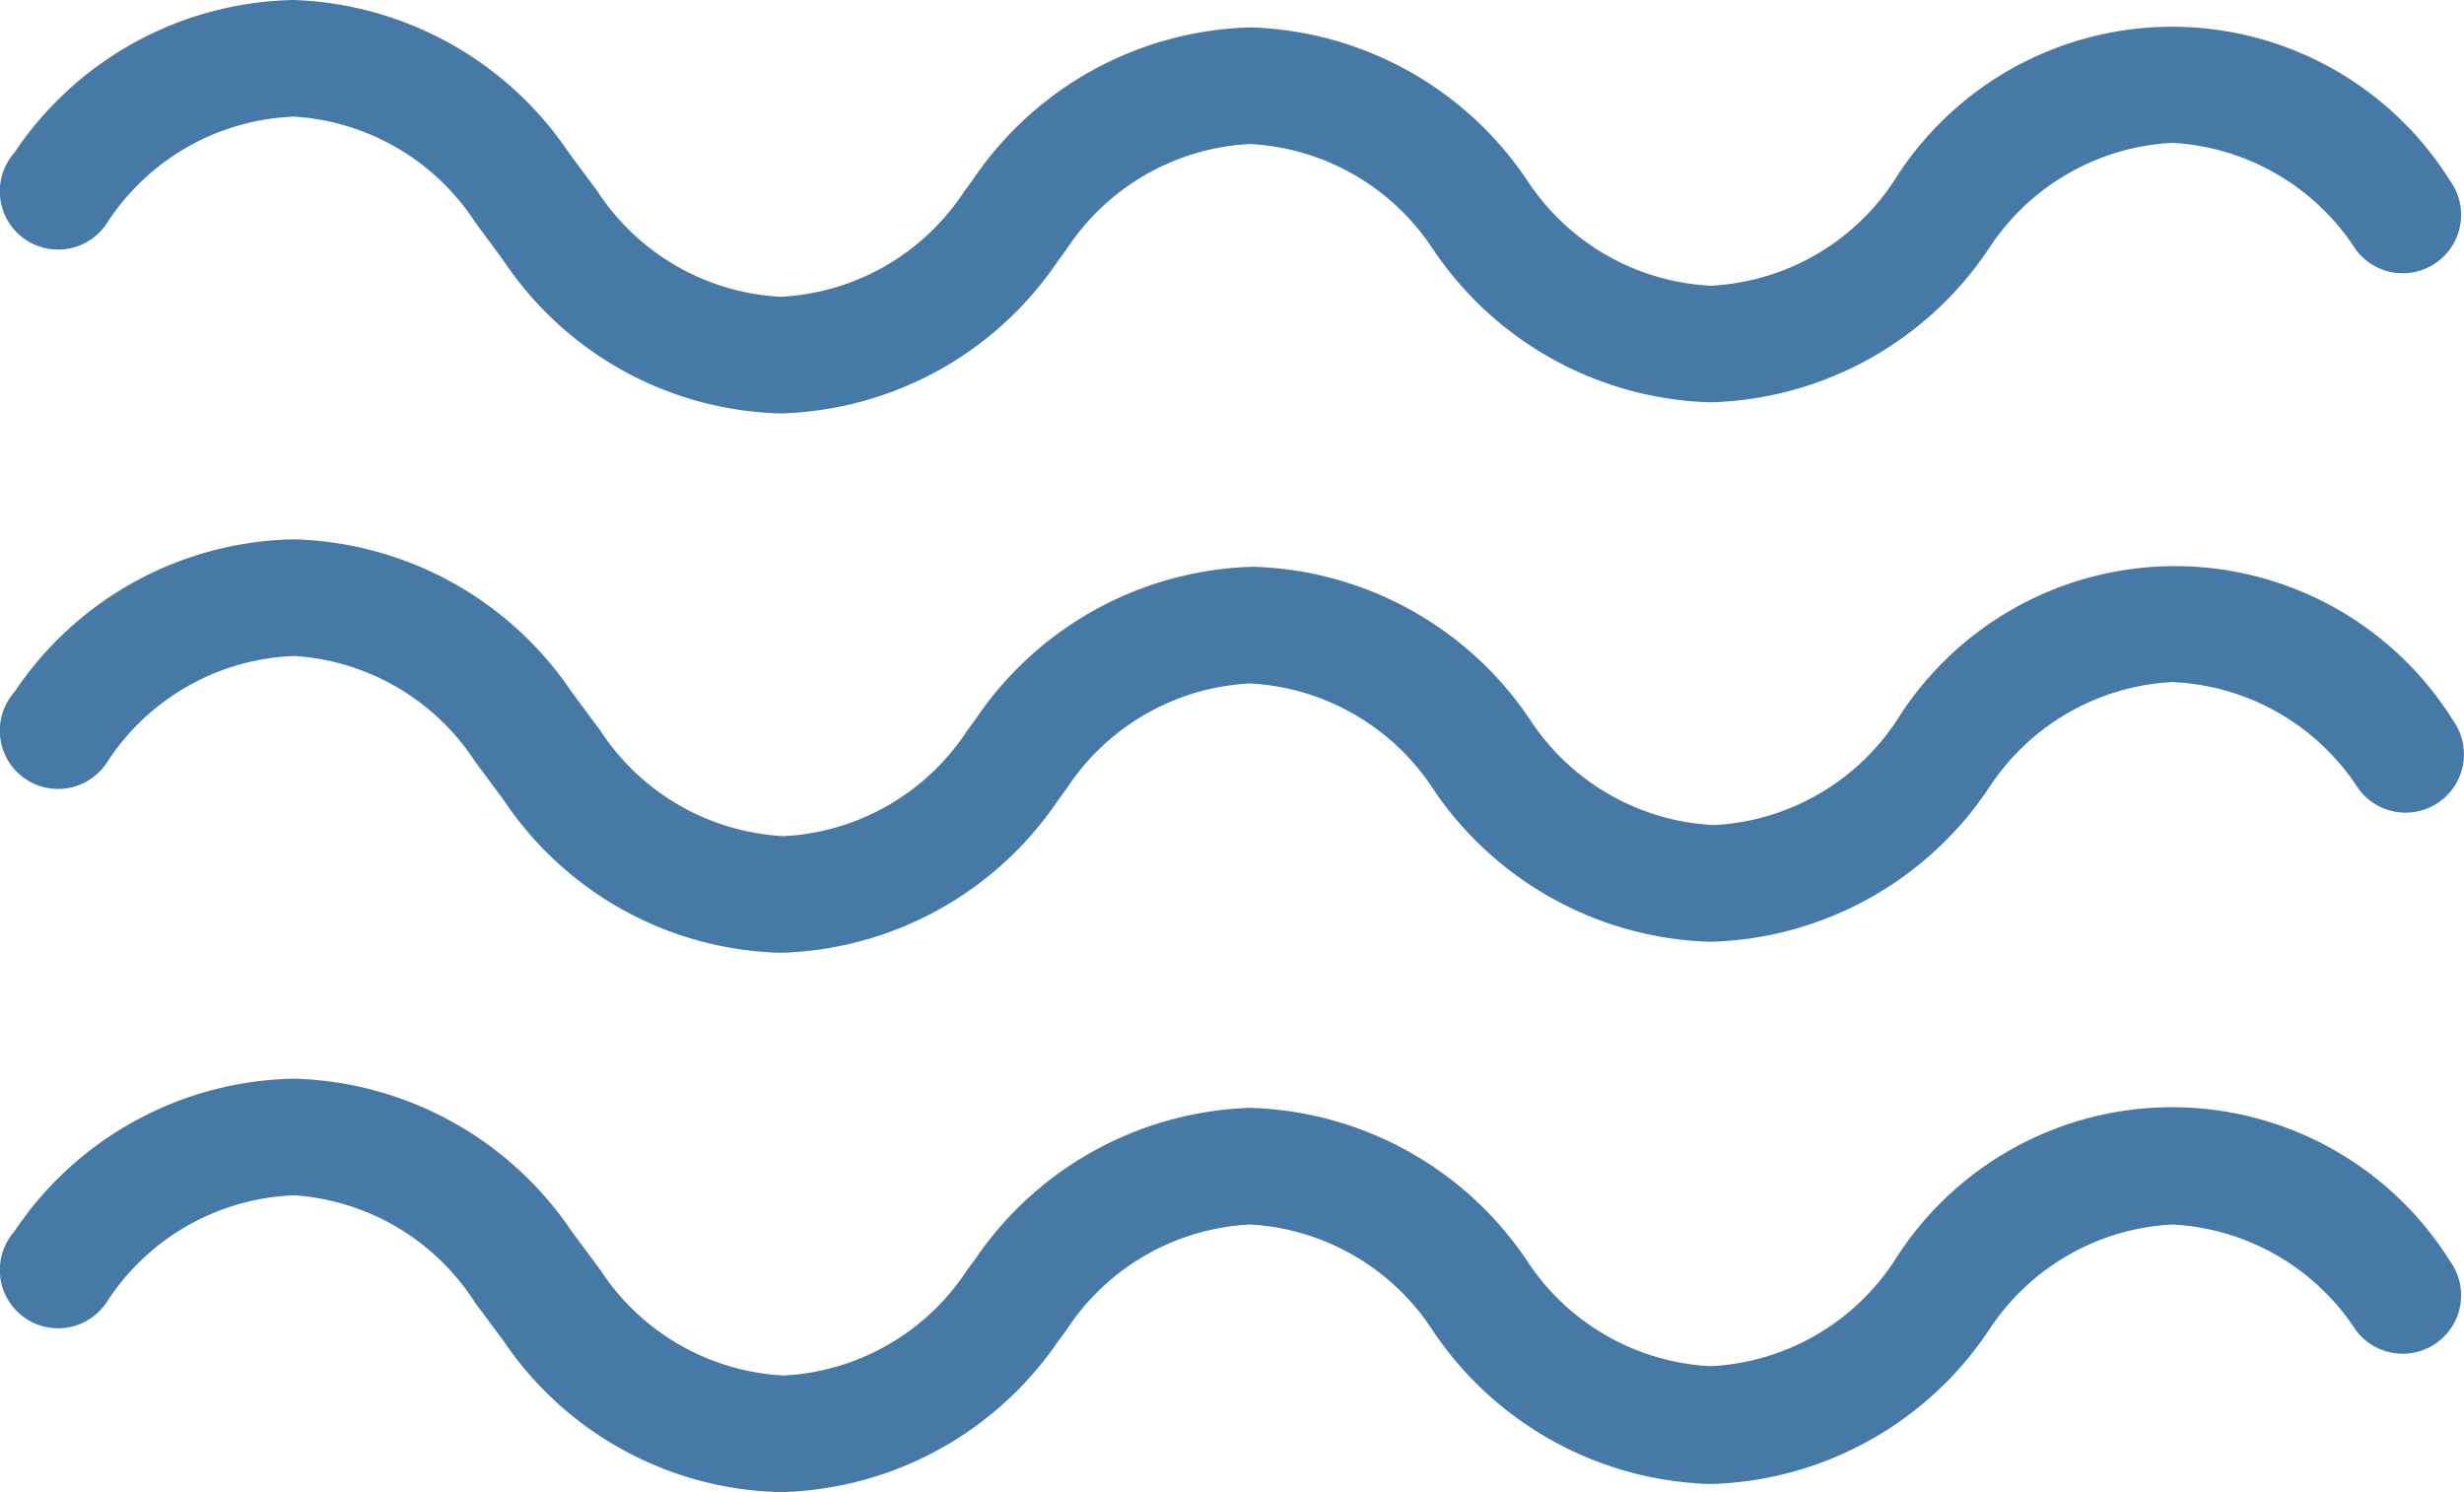
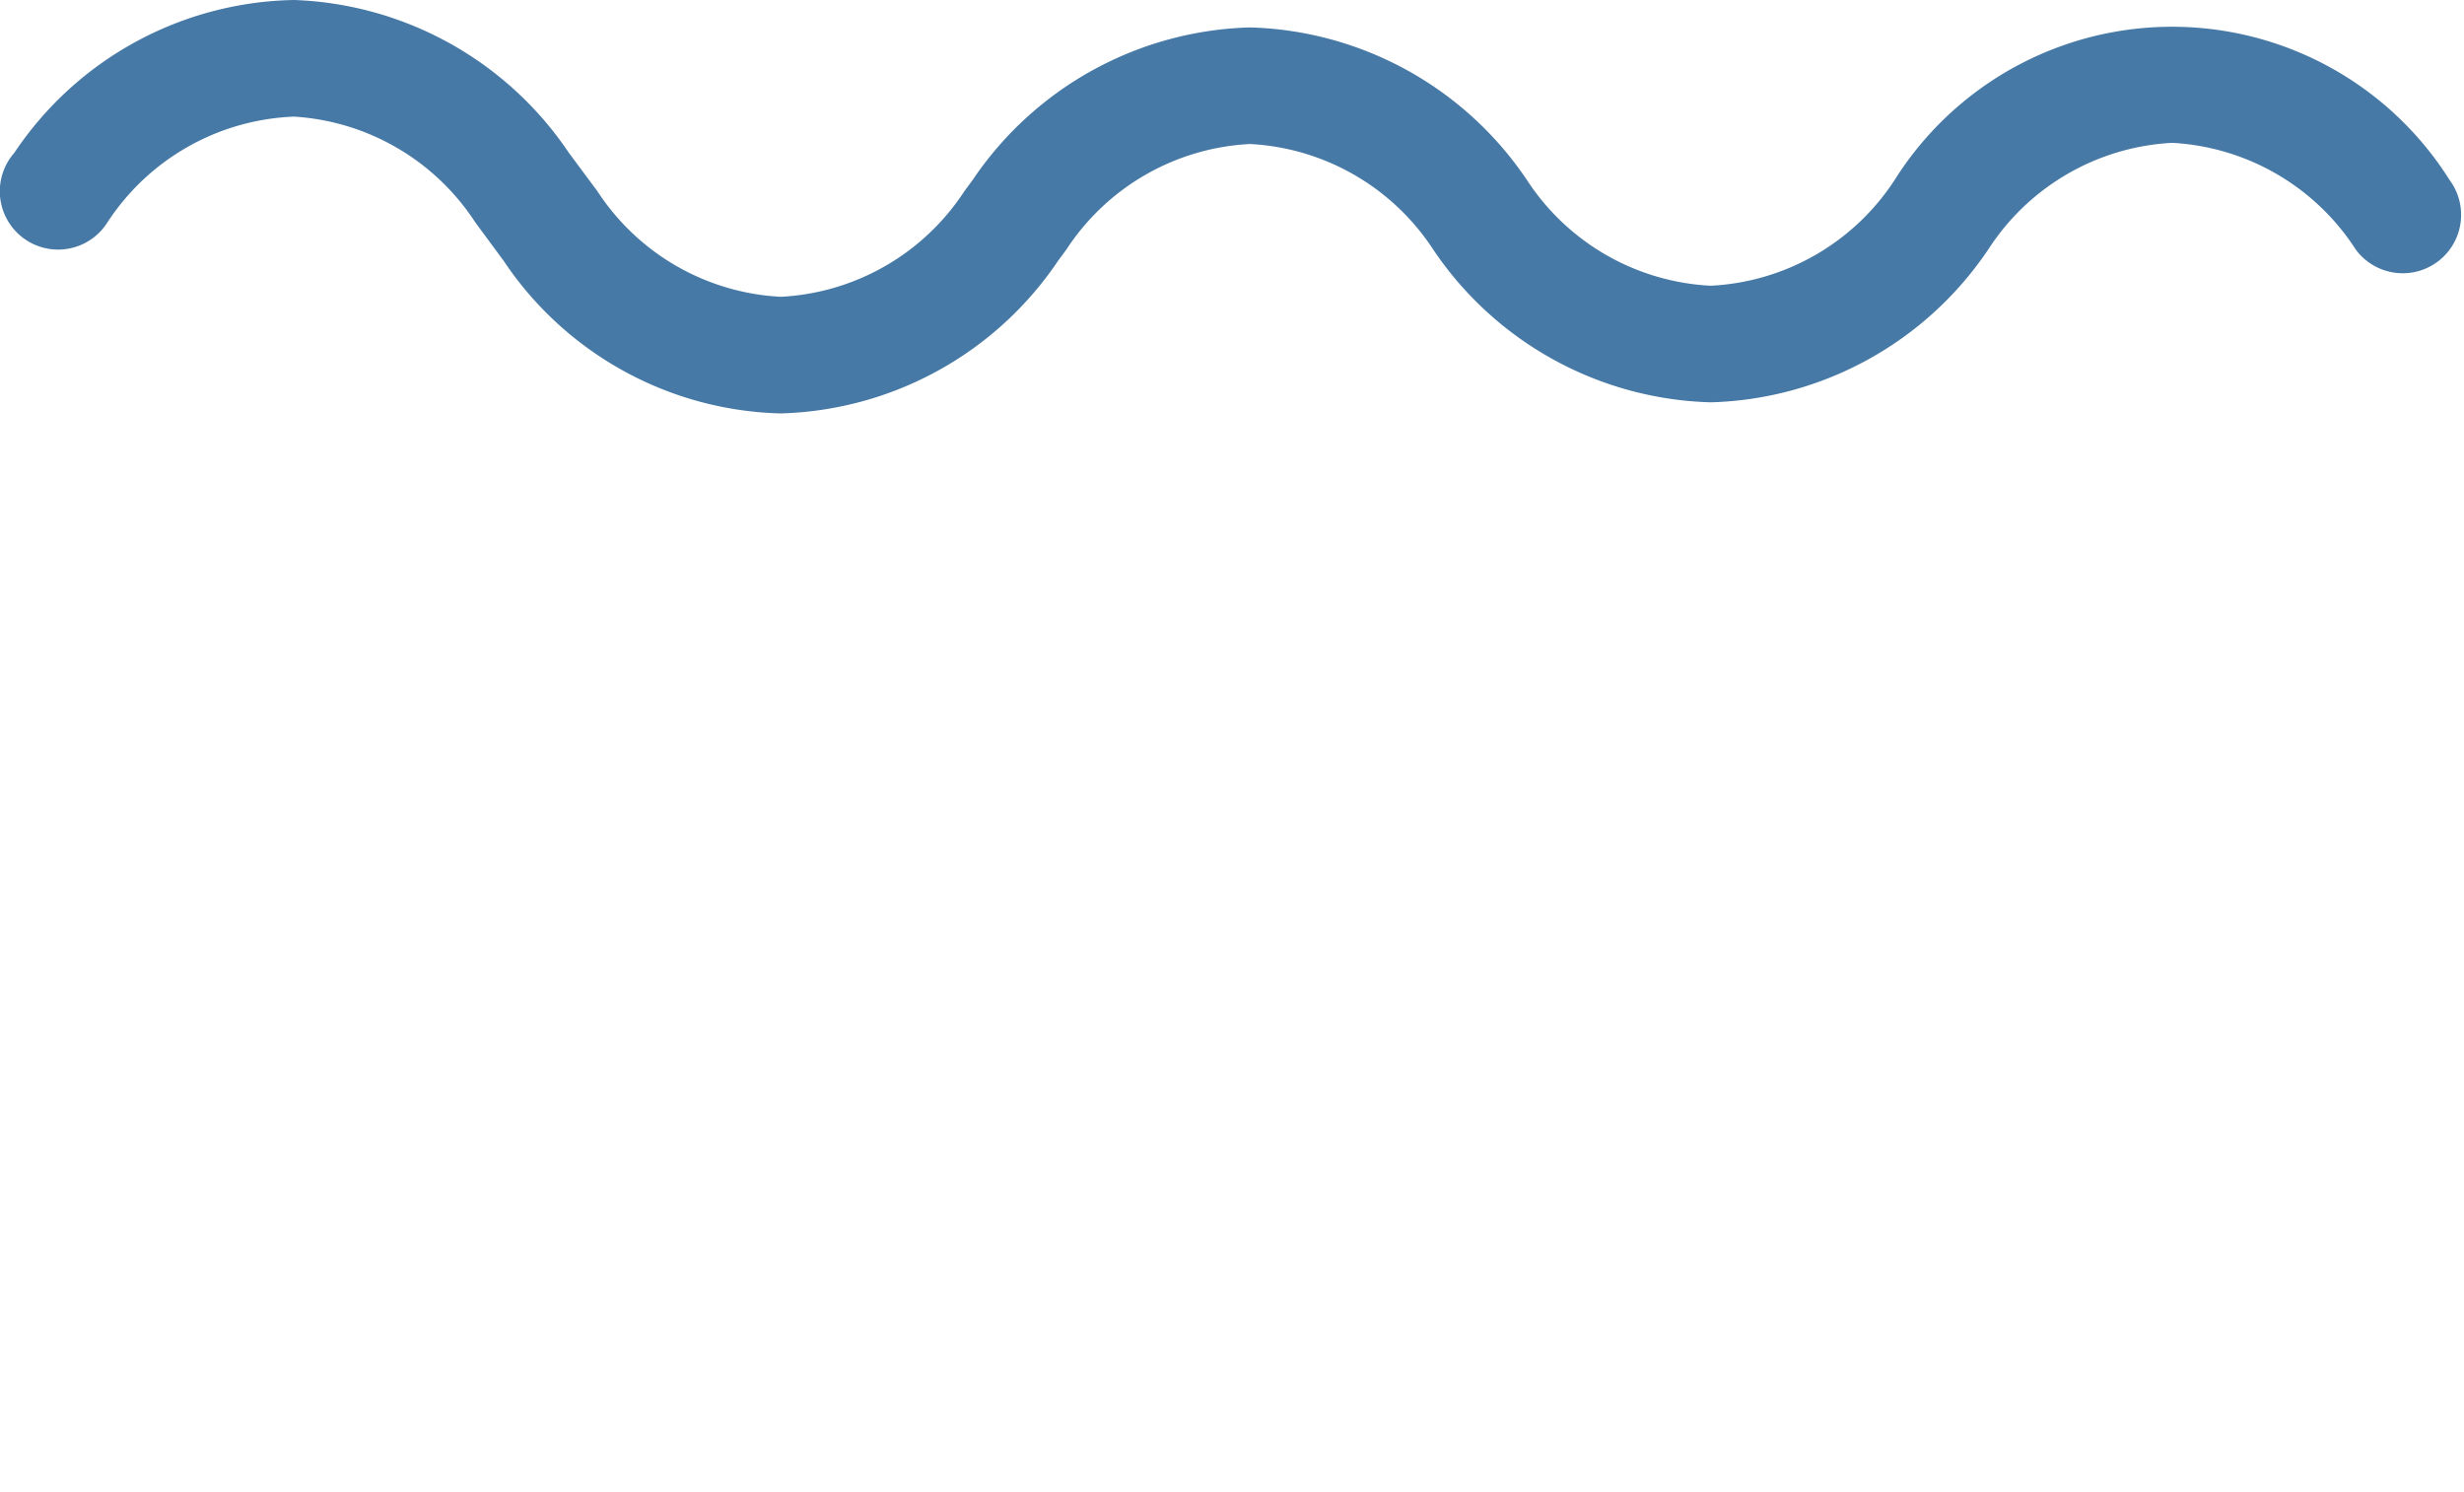
<svg xmlns="http://www.w3.org/2000/svg" id="Layer_2" data-name="Layer 2" width="69.902" height="42.336" viewBox="0 0 69.902 42.336">
  <g id="Layer_1" data-name="Layer 1" transform="translate(0)">
    <path id="Path_71" data-name="Path 71" d="M22.1,11.73A9.744,9.744,0,0,1,14.242,7.4L13.431,6.3A6.618,6.618,0,0,0,8.3,3.309,6.618,6.618,0,0,0,3.008,6.3,1.654,1.654,0,1,1,.361,4.335,9.744,9.744,0,0,1,8.3,0a9.811,9.811,0,0,1,7.792,4.335l.811,1.092A6.618,6.618,0,0,0,22.1,8.421a6.618,6.618,0,0,0,5.211-2.994l.232-.314A9.811,9.811,0,0,1,35.418.778a9.794,9.794,0,0,1,7.858,4.335,6.618,6.618,0,0,0,5.211,2.994A6.618,6.618,0,0,0,53.7,5.112a9.3,9.3,0,0,1,15.75,0,1.656,1.656,0,0,1-2.664,1.969,6.618,6.618,0,0,0-5.211-3.028,6.618,6.618,0,0,0-5.195,2.994,9.811,9.811,0,0,1-7.892,4.368h0a9.811,9.811,0,0,1-7.875-4.335,6.618,6.618,0,0,0-5.195-2.994,6.618,6.618,0,0,0-5.211,2.994l-.232.314A9.811,9.811,0,0,1,22.1,11.73Z" transform="translate(0.046)" fill="#4679a6" />
-     <path id="Path_72" data-name="Path 72" d="M22.1,20.98a9.744,9.744,0,0,1-7.858-4.335l-.811-1.092A6.618,6.618,0,0,0,8.3,12.559a6.618,6.618,0,0,0-5.294,2.994A1.654,1.654,0,1,1,.361,13.585,9.744,9.744,0,0,1,8.3,9.25a9.811,9.811,0,0,1,7.875,4.335l.811,1.092a6.618,6.618,0,0,0,5.195,2.994,6.618,6.618,0,0,0,5.211-2.994l.232-.314A9.811,9.811,0,0,1,35.5,10.028a9.794,9.794,0,0,1,7.858,4.335,6.618,6.618,0,0,0,5.211,2.994,6.618,6.618,0,0,0,5.211-2.994,9.3,9.3,0,0,1,15.75,0,1.656,1.656,0,0,1-2.664,1.969A6.618,6.618,0,0,0,61.574,13.3,6.618,6.618,0,0,0,56.379,16.3a9.811,9.811,0,0,1-7.892,4.368h0a9.811,9.811,0,0,1-7.875-4.335,6.618,6.618,0,0,0-5.195-2.994,6.618,6.618,0,0,0-5.211,2.994l-.232.314A9.811,9.811,0,0,1,22.1,20.98Z" transform="translate(0.046 6.053)" fill="#4679a6" />
-     <path id="Path_73" data-name="Path 73" d="M22.1,30.23a9.744,9.744,0,0,1-7.858-4.285l-.811-1.092A6.618,6.618,0,0,0,8.3,21.809,6.618,6.618,0,0,0,3.008,24.8,1.654,1.654,0,1,1,.361,22.835,9.744,9.744,0,0,1,8.3,18.5a9.811,9.811,0,0,1,7.875,4.335l.811,1.092a6.618,6.618,0,0,0,5.195,2.994,6.618,6.618,0,0,0,5.211-2.994l.232-.314a9.811,9.811,0,0,1,7.792-4.285,9.794,9.794,0,0,1,7.858,4.335,6.618,6.618,0,0,0,5.211,2.994A6.618,6.618,0,0,0,53.7,23.662a9.3,9.3,0,0,1,15.75,0,1.656,1.656,0,1,1-2.664,1.969,6.618,6.618,0,0,0-5.211-2.994,6.618,6.618,0,0,0-5.195,2.994A9.811,9.811,0,0,1,48.488,30h0a9.811,9.811,0,0,1-7.875-4.335,6.618,6.618,0,0,0-5.195-3.028,6.618,6.618,0,0,0-5.211,2.994l-.232.314A9.811,9.811,0,0,1,22.1,30.23Z" transform="translate(0.046 12.106)" fill="#4679a6" />
  </g>
</svg>